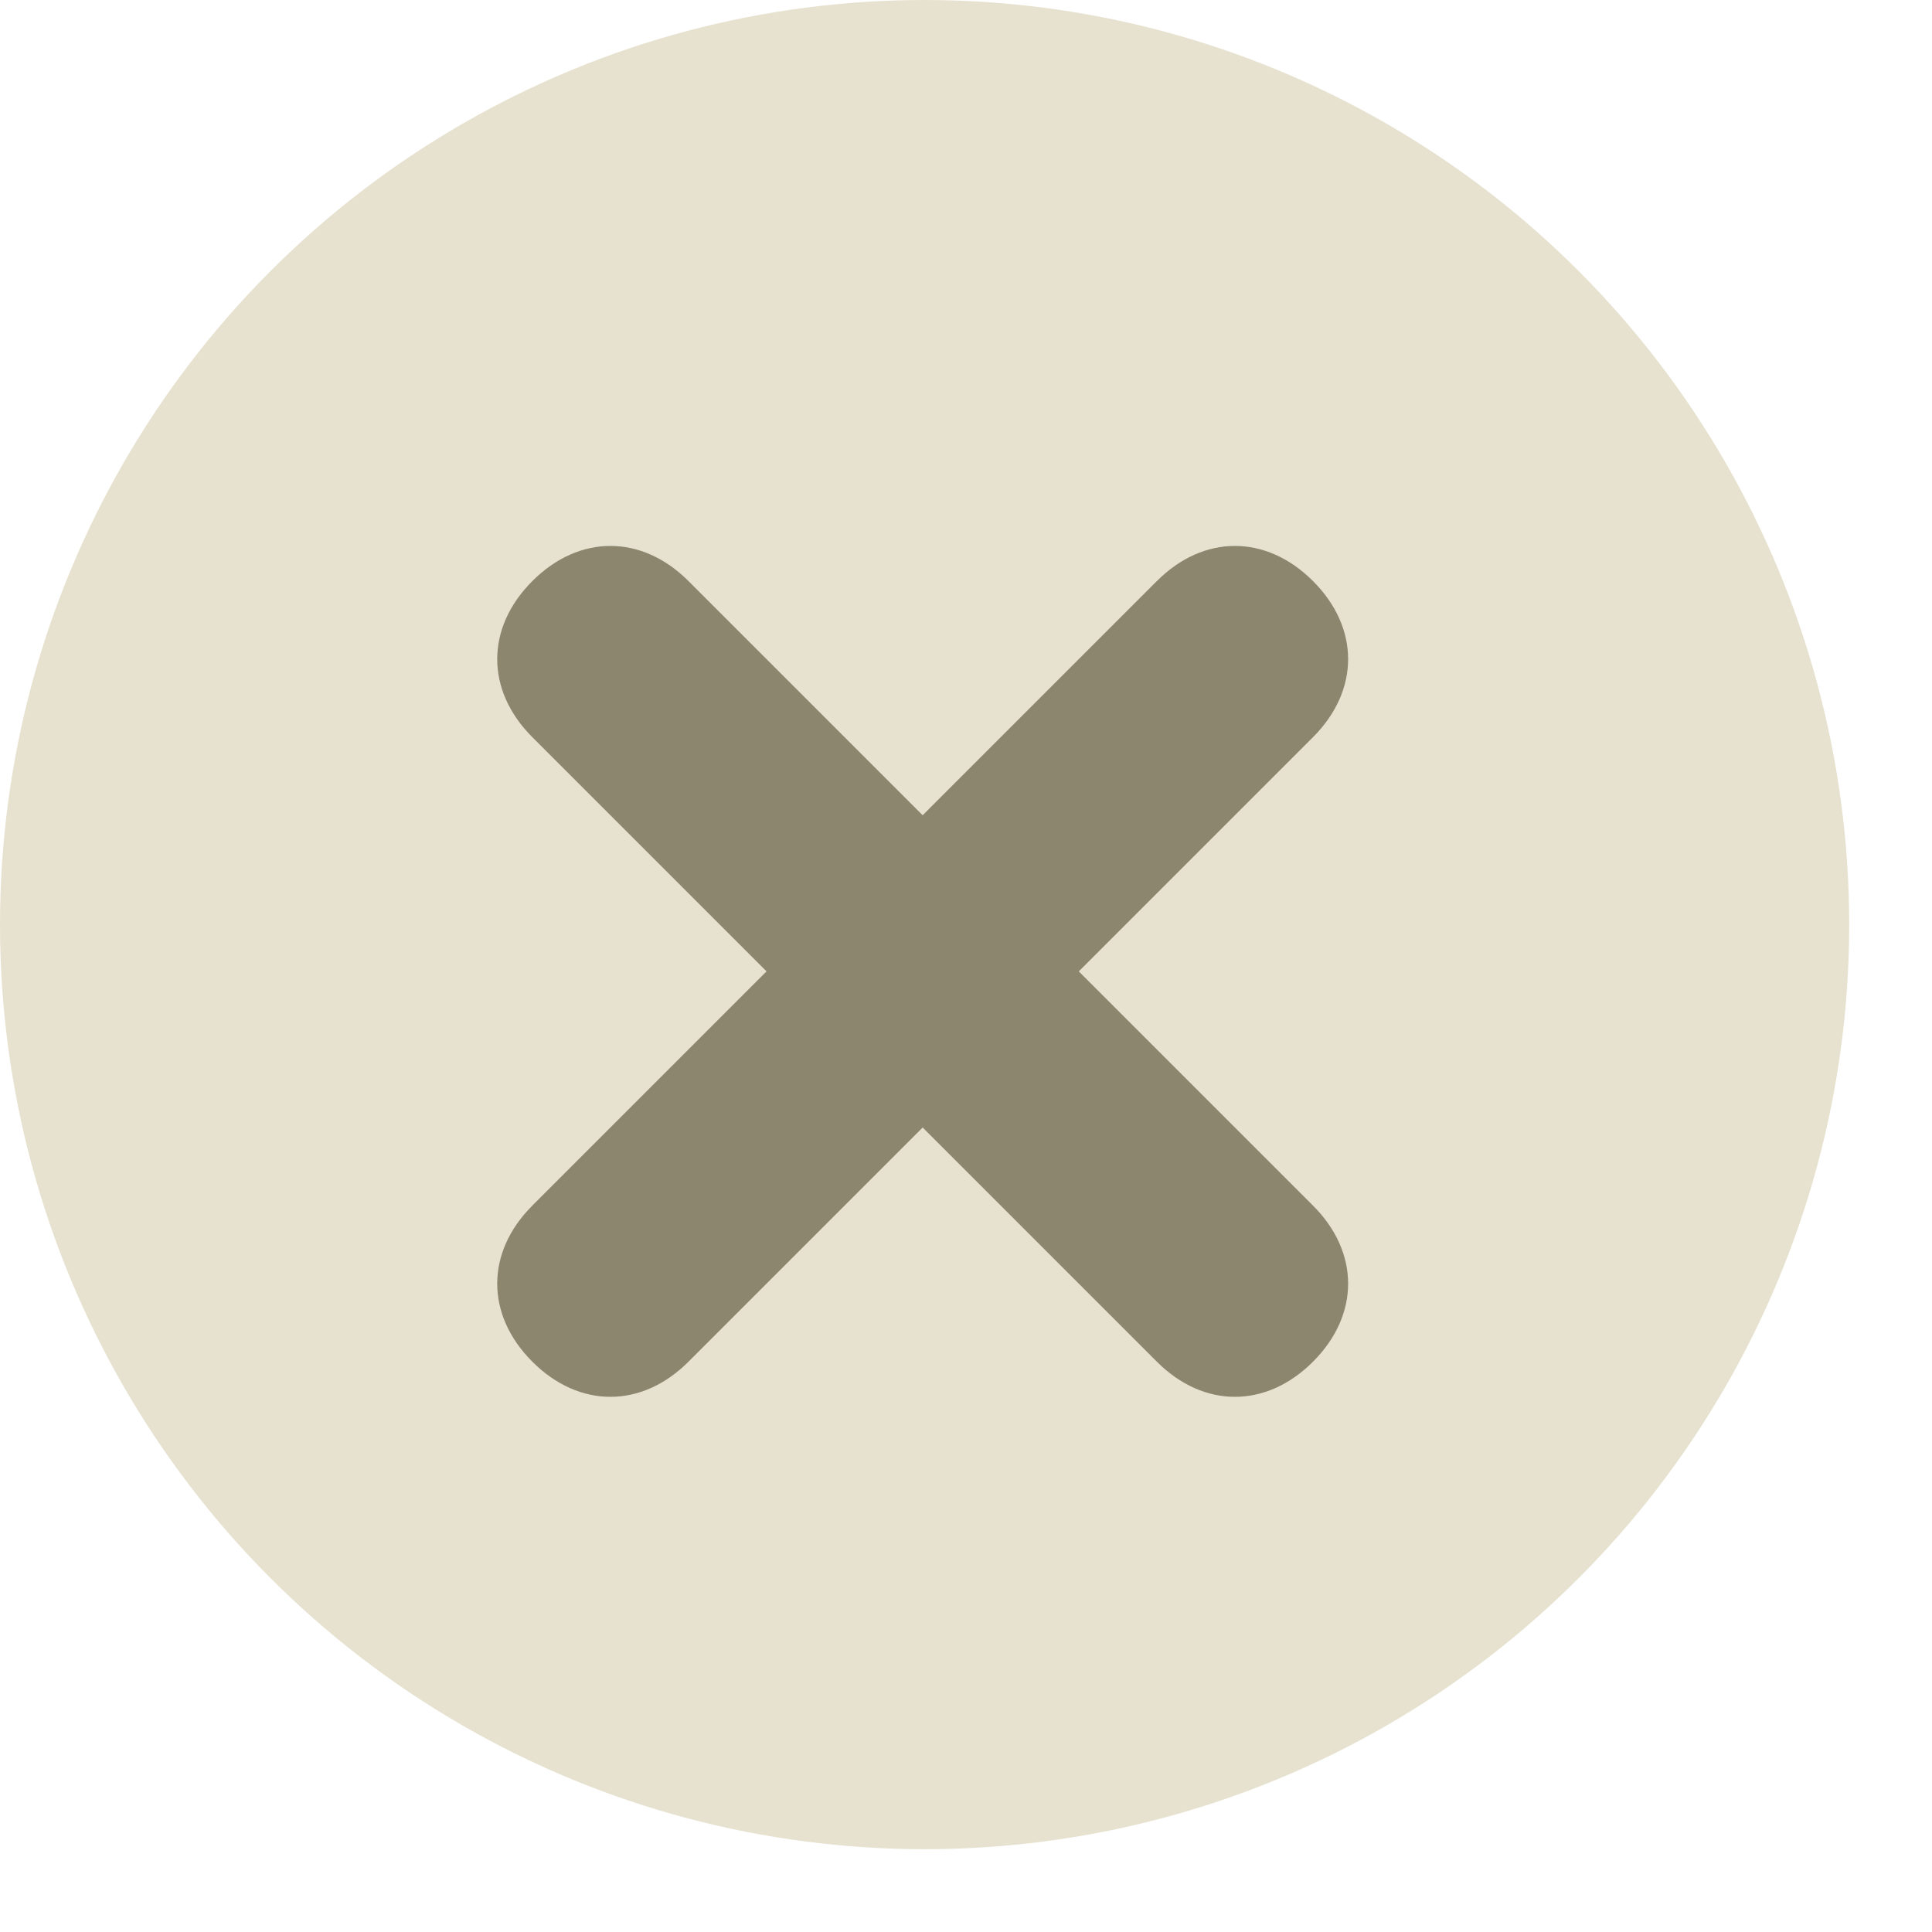
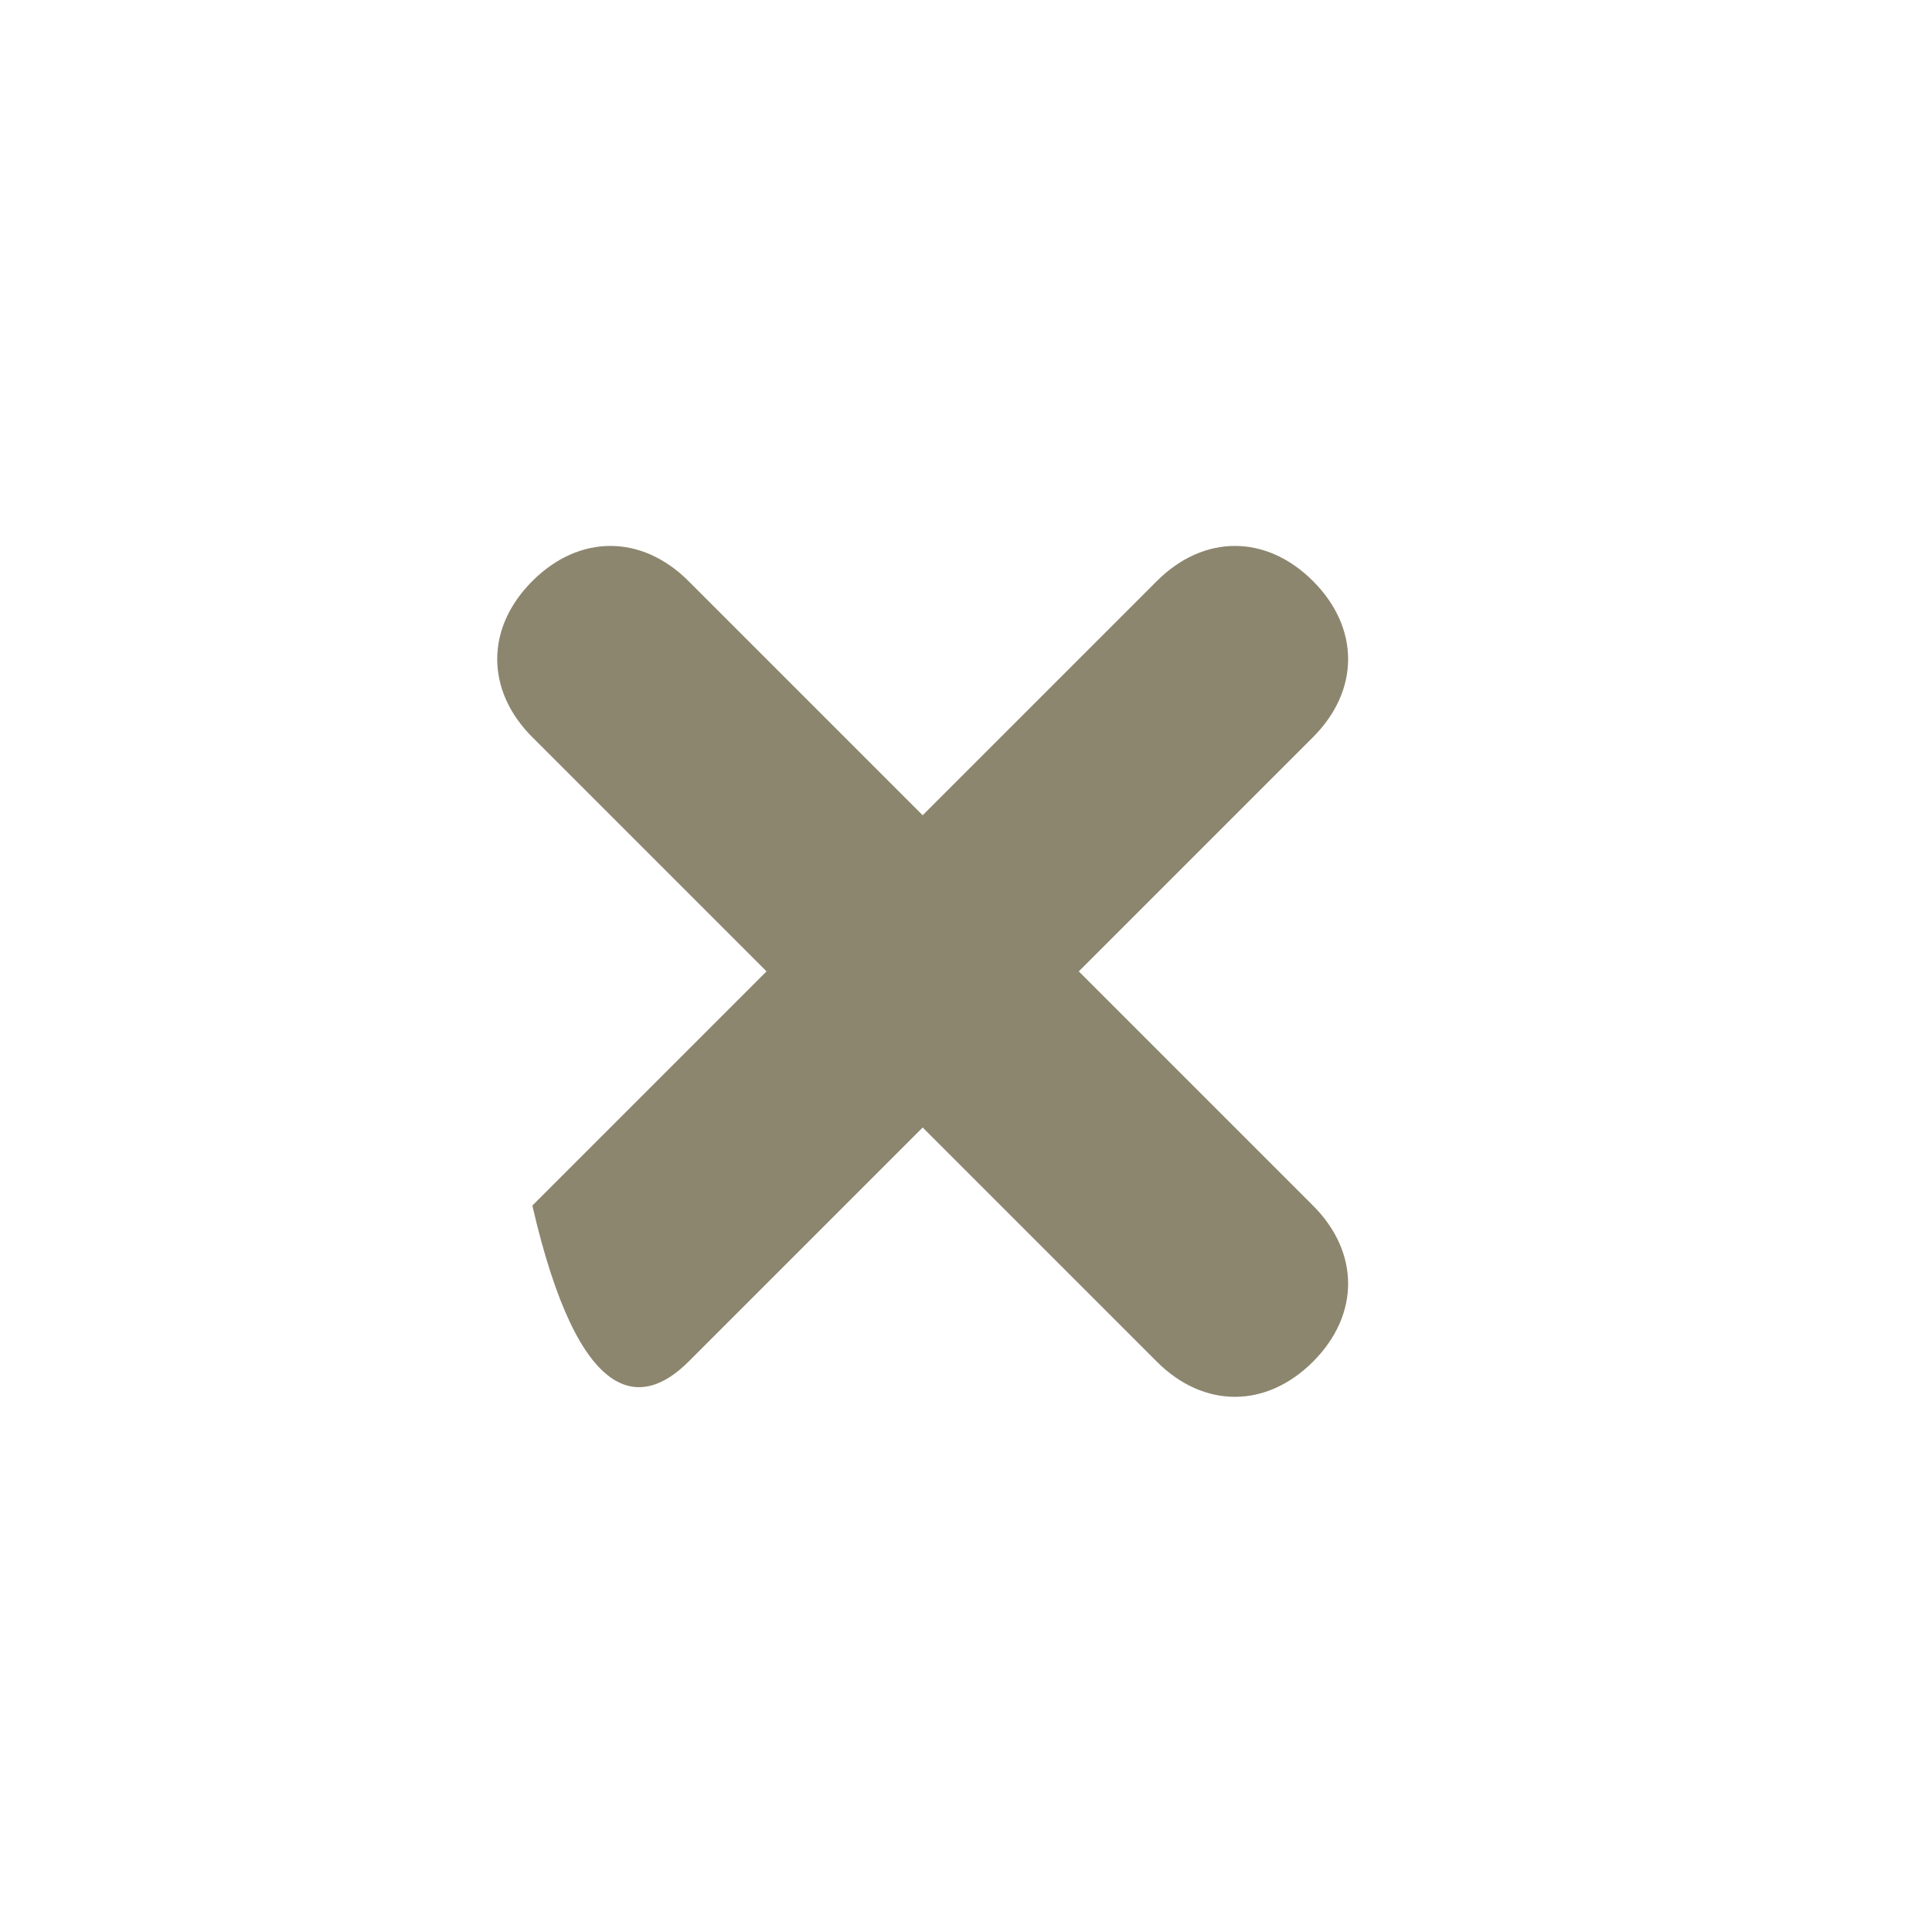
<svg xmlns="http://www.w3.org/2000/svg" width="14px" height="14px" viewBox="0 0 14 14" version="1.1">
  <title>Group 2</title>
  <desc>Created with Sketch.</desc>
  <g id="детальная-универсальная" stroke="none" stroke-width="1" fill="none" fill-rule="evenodd">
    <g id="было-copy-2" transform="translate(-7, -7)">
      <g id="Group" transform="translate(7, 7)">
        <g id="Group-2">
-           <circle id="Oval" fill="#E6E2CF" cx="6.7" cy="6.7" r="6.7" />
-           <path d="M9.886,6.239 L7.486,6.239 L7.486,3.839 C7.486,3.359 7.166,3.039 6.686,3.039 C6.206,3.039 5.886,3.359 5.886,3.839 L5.886,6.239 L3.486,6.239 C3.006,6.239 2.686,6.559 2.686,7.039 C2.686,7.519 3.006,7.839 3.486,7.839 L5.886,7.839 L5.886,10.239 C5.886,10.719 6.206,11.039 6.686,11.039 C7.166,11.039 7.486,10.719 7.486,10.239 L7.486,7.839 L9.886,7.839 C10.366,7.839 10.686,7.519 10.686,7.039 C10.686,6.559 10.366,6.239 9.886,6.239 L9.886,6.239 Z" id="Shape" fill="#8C866F" transform="translate(6.686, 7.039) rotate(-45) translate(-6.686, -7.039) " />
+           <path d="M9.886,6.239 L7.486,6.239 L7.486,3.839 C7.486,3.359 7.166,3.039 6.686,3.039 C6.206,3.039 5.886,3.359 5.886,3.839 L5.886,6.239 L3.486,6.239 C2.686,7.519 3.006,7.839 3.486,7.839 L5.886,7.839 L5.886,10.239 C5.886,10.719 6.206,11.039 6.686,11.039 C7.166,11.039 7.486,10.719 7.486,10.239 L7.486,7.839 L9.886,7.839 C10.366,7.839 10.686,7.519 10.686,7.039 C10.686,6.559 10.366,6.239 9.886,6.239 L9.886,6.239 Z" id="Shape" fill="#8C866F" transform="translate(6.686, 7.039) rotate(-45) translate(-6.686, -7.039) " />
        </g>
      </g>
    </g>
  </g>
</svg>